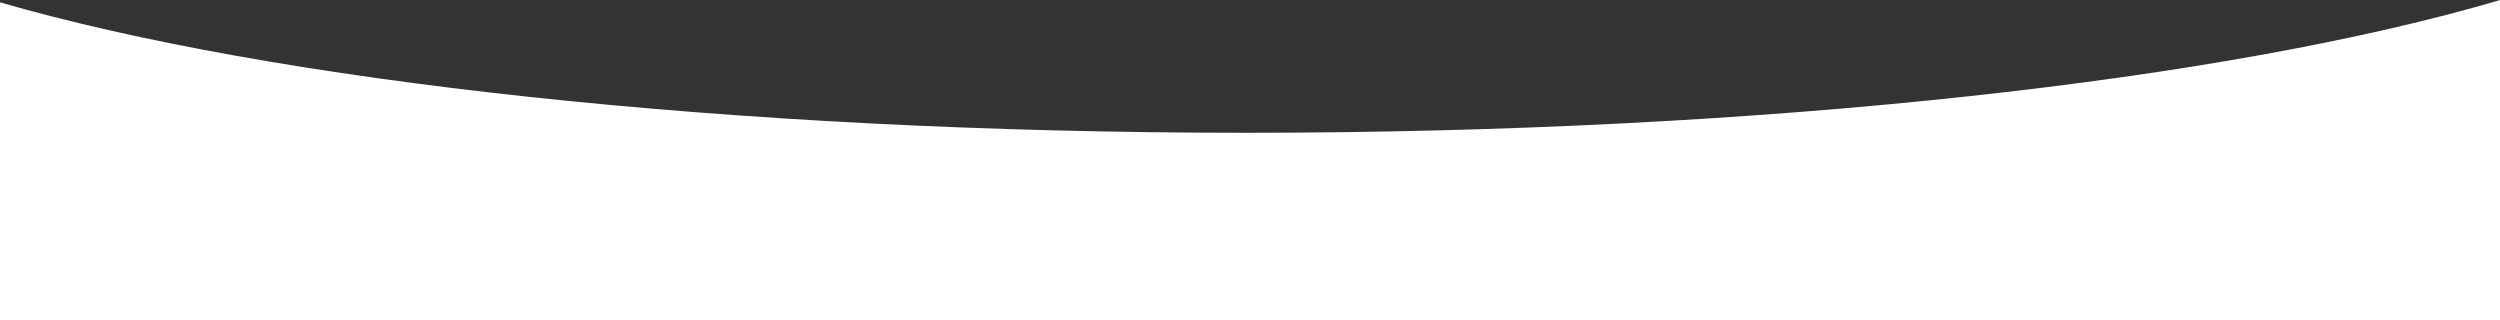
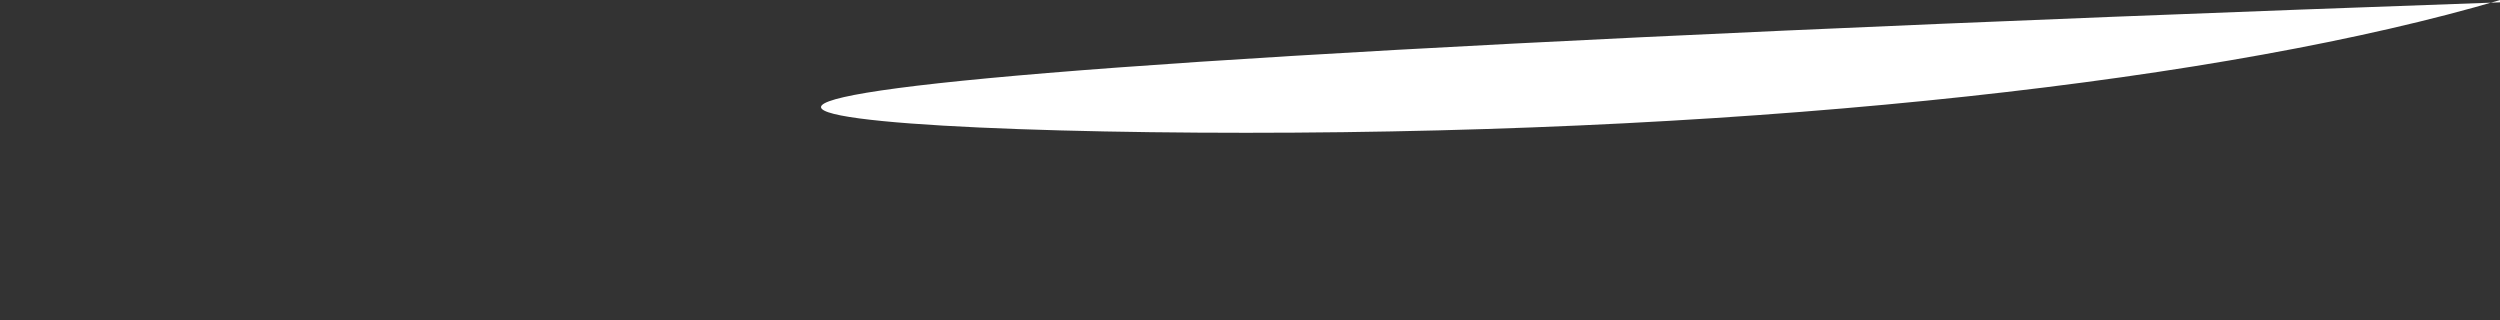
<svg xmlns="http://www.w3.org/2000/svg" width="320" height="41" viewBox="0 0 320 41" fill="none">
  <rect x="0" y="0" width="320" height="41" fill="#333333" stroke="none" />
-   <path d="M320 40.997H0V0.3C34.89 10.384 93.314 16.997 159.5 16.997C226.322 16.997 285.233 10.257 320 0.008V40.997Z" fill="white" />
+   <path d="M320 40.997V0.3C34.89 10.384 93.314 16.997 159.5 16.997C226.322 16.997 285.233 10.257 320 0.008V40.997Z" fill="white" />
</svg>